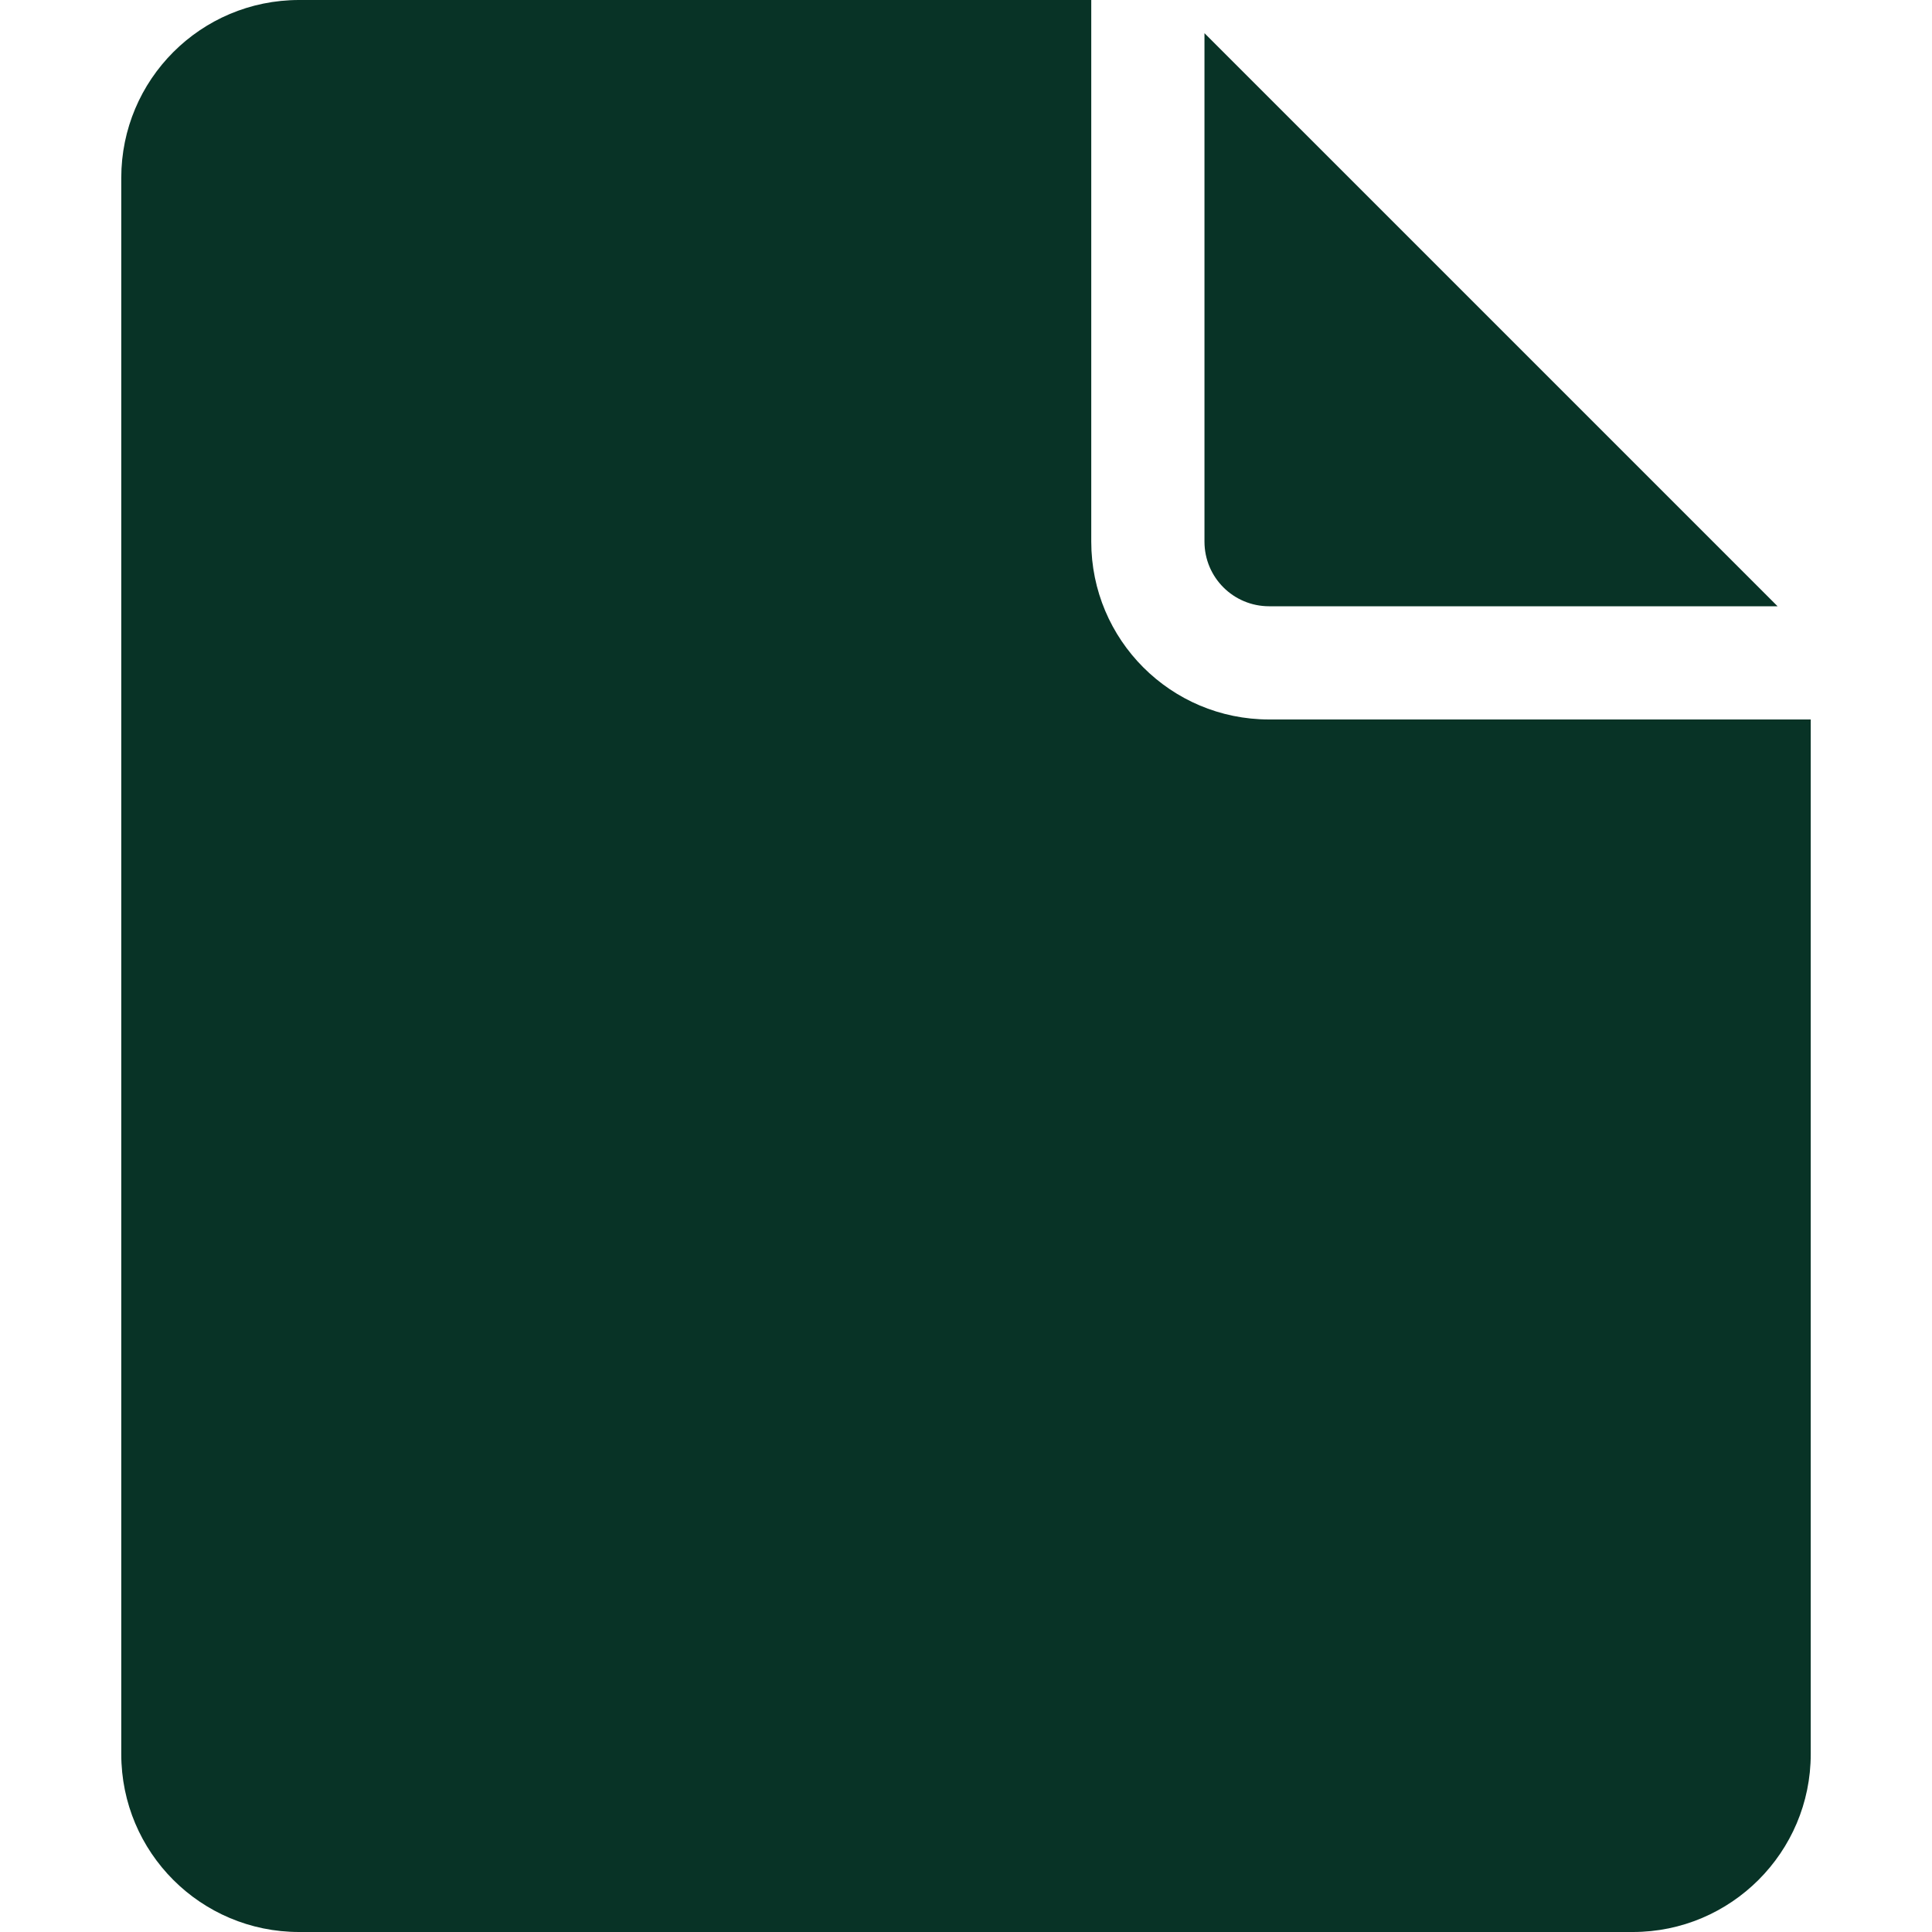
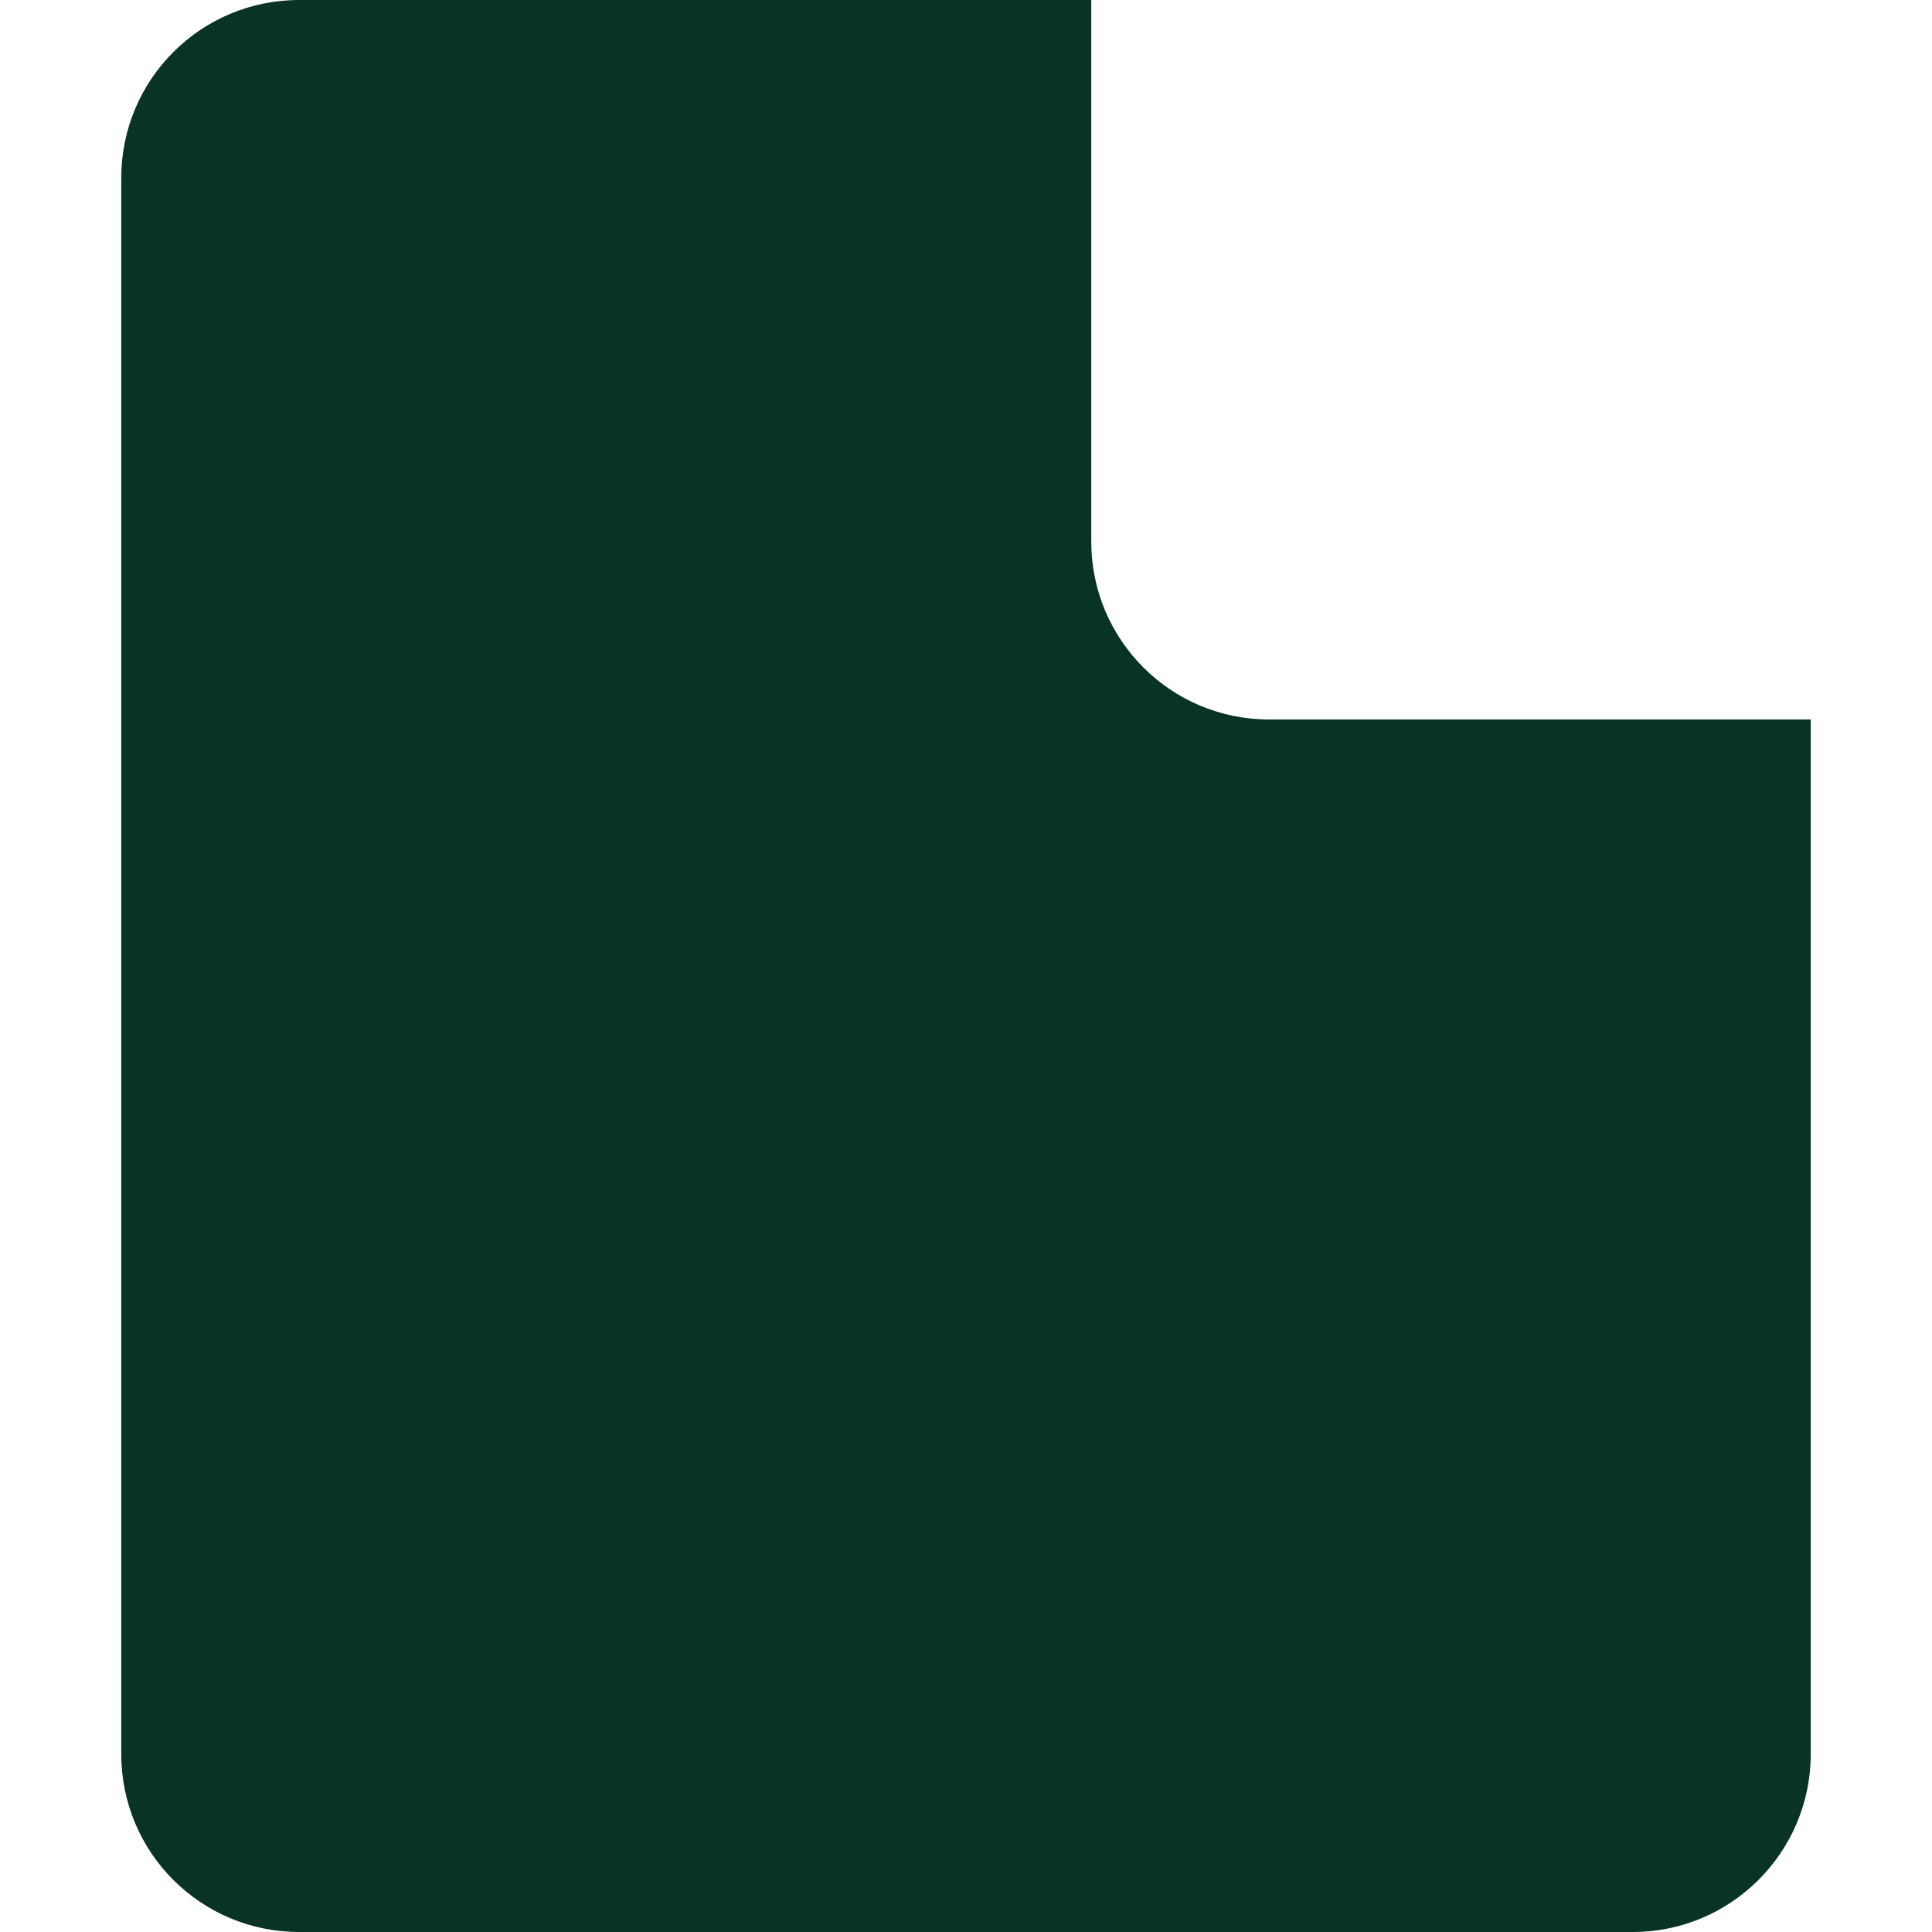
<svg xmlns="http://www.w3.org/2000/svg" width="30" height="30" viewBox="0 0 30 30" fill="none">
-   <path d="M19.707 9.414H27.602L18.703 0.515V8.41C18.703 8.966 19.152 9.414 19.707 9.414Z" fill="#083326" />
  <path d="M19.707 11.172C18.179 11.172 16.945 9.935 16.945 8.41V0H4.645C3.117 0 1.883 1.237 1.883 2.762V27.238C1.883 28.766 3.119 30 4.645 30H25.355C26.878 30 28.117 28.761 28.117 27.238V11.172H19.707V11.172Z" fill="#083326" />
</svg>